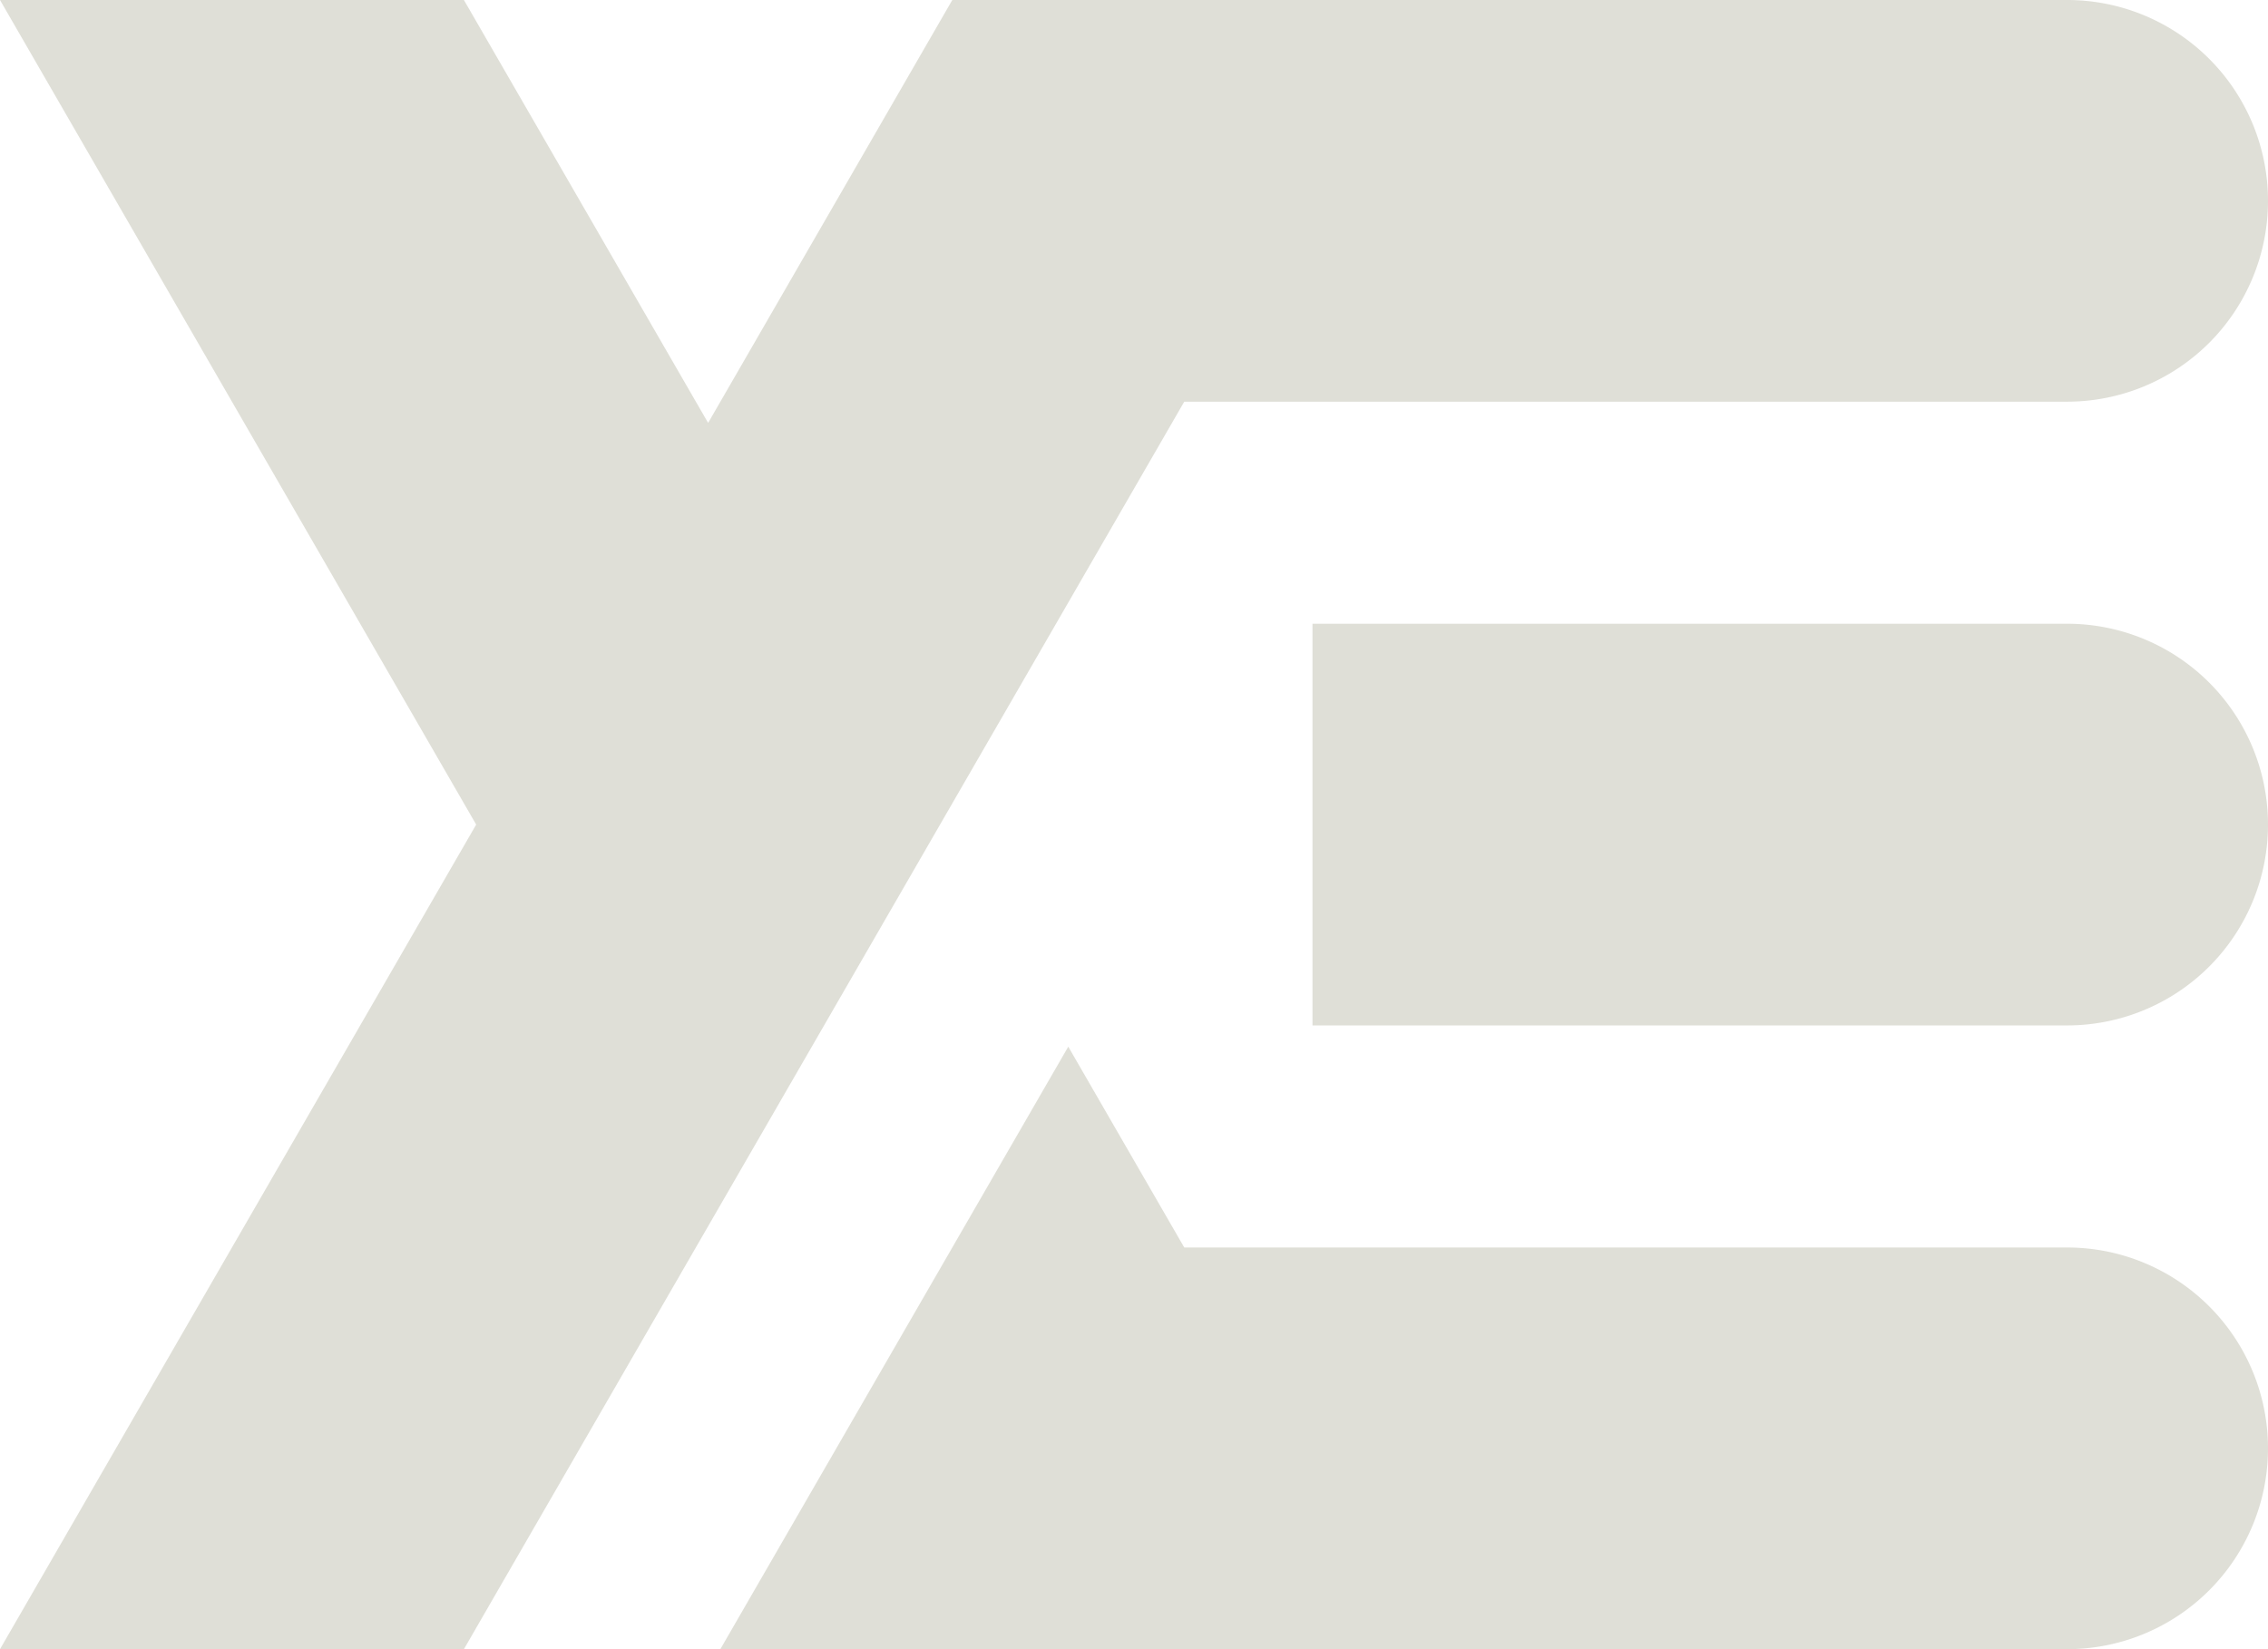
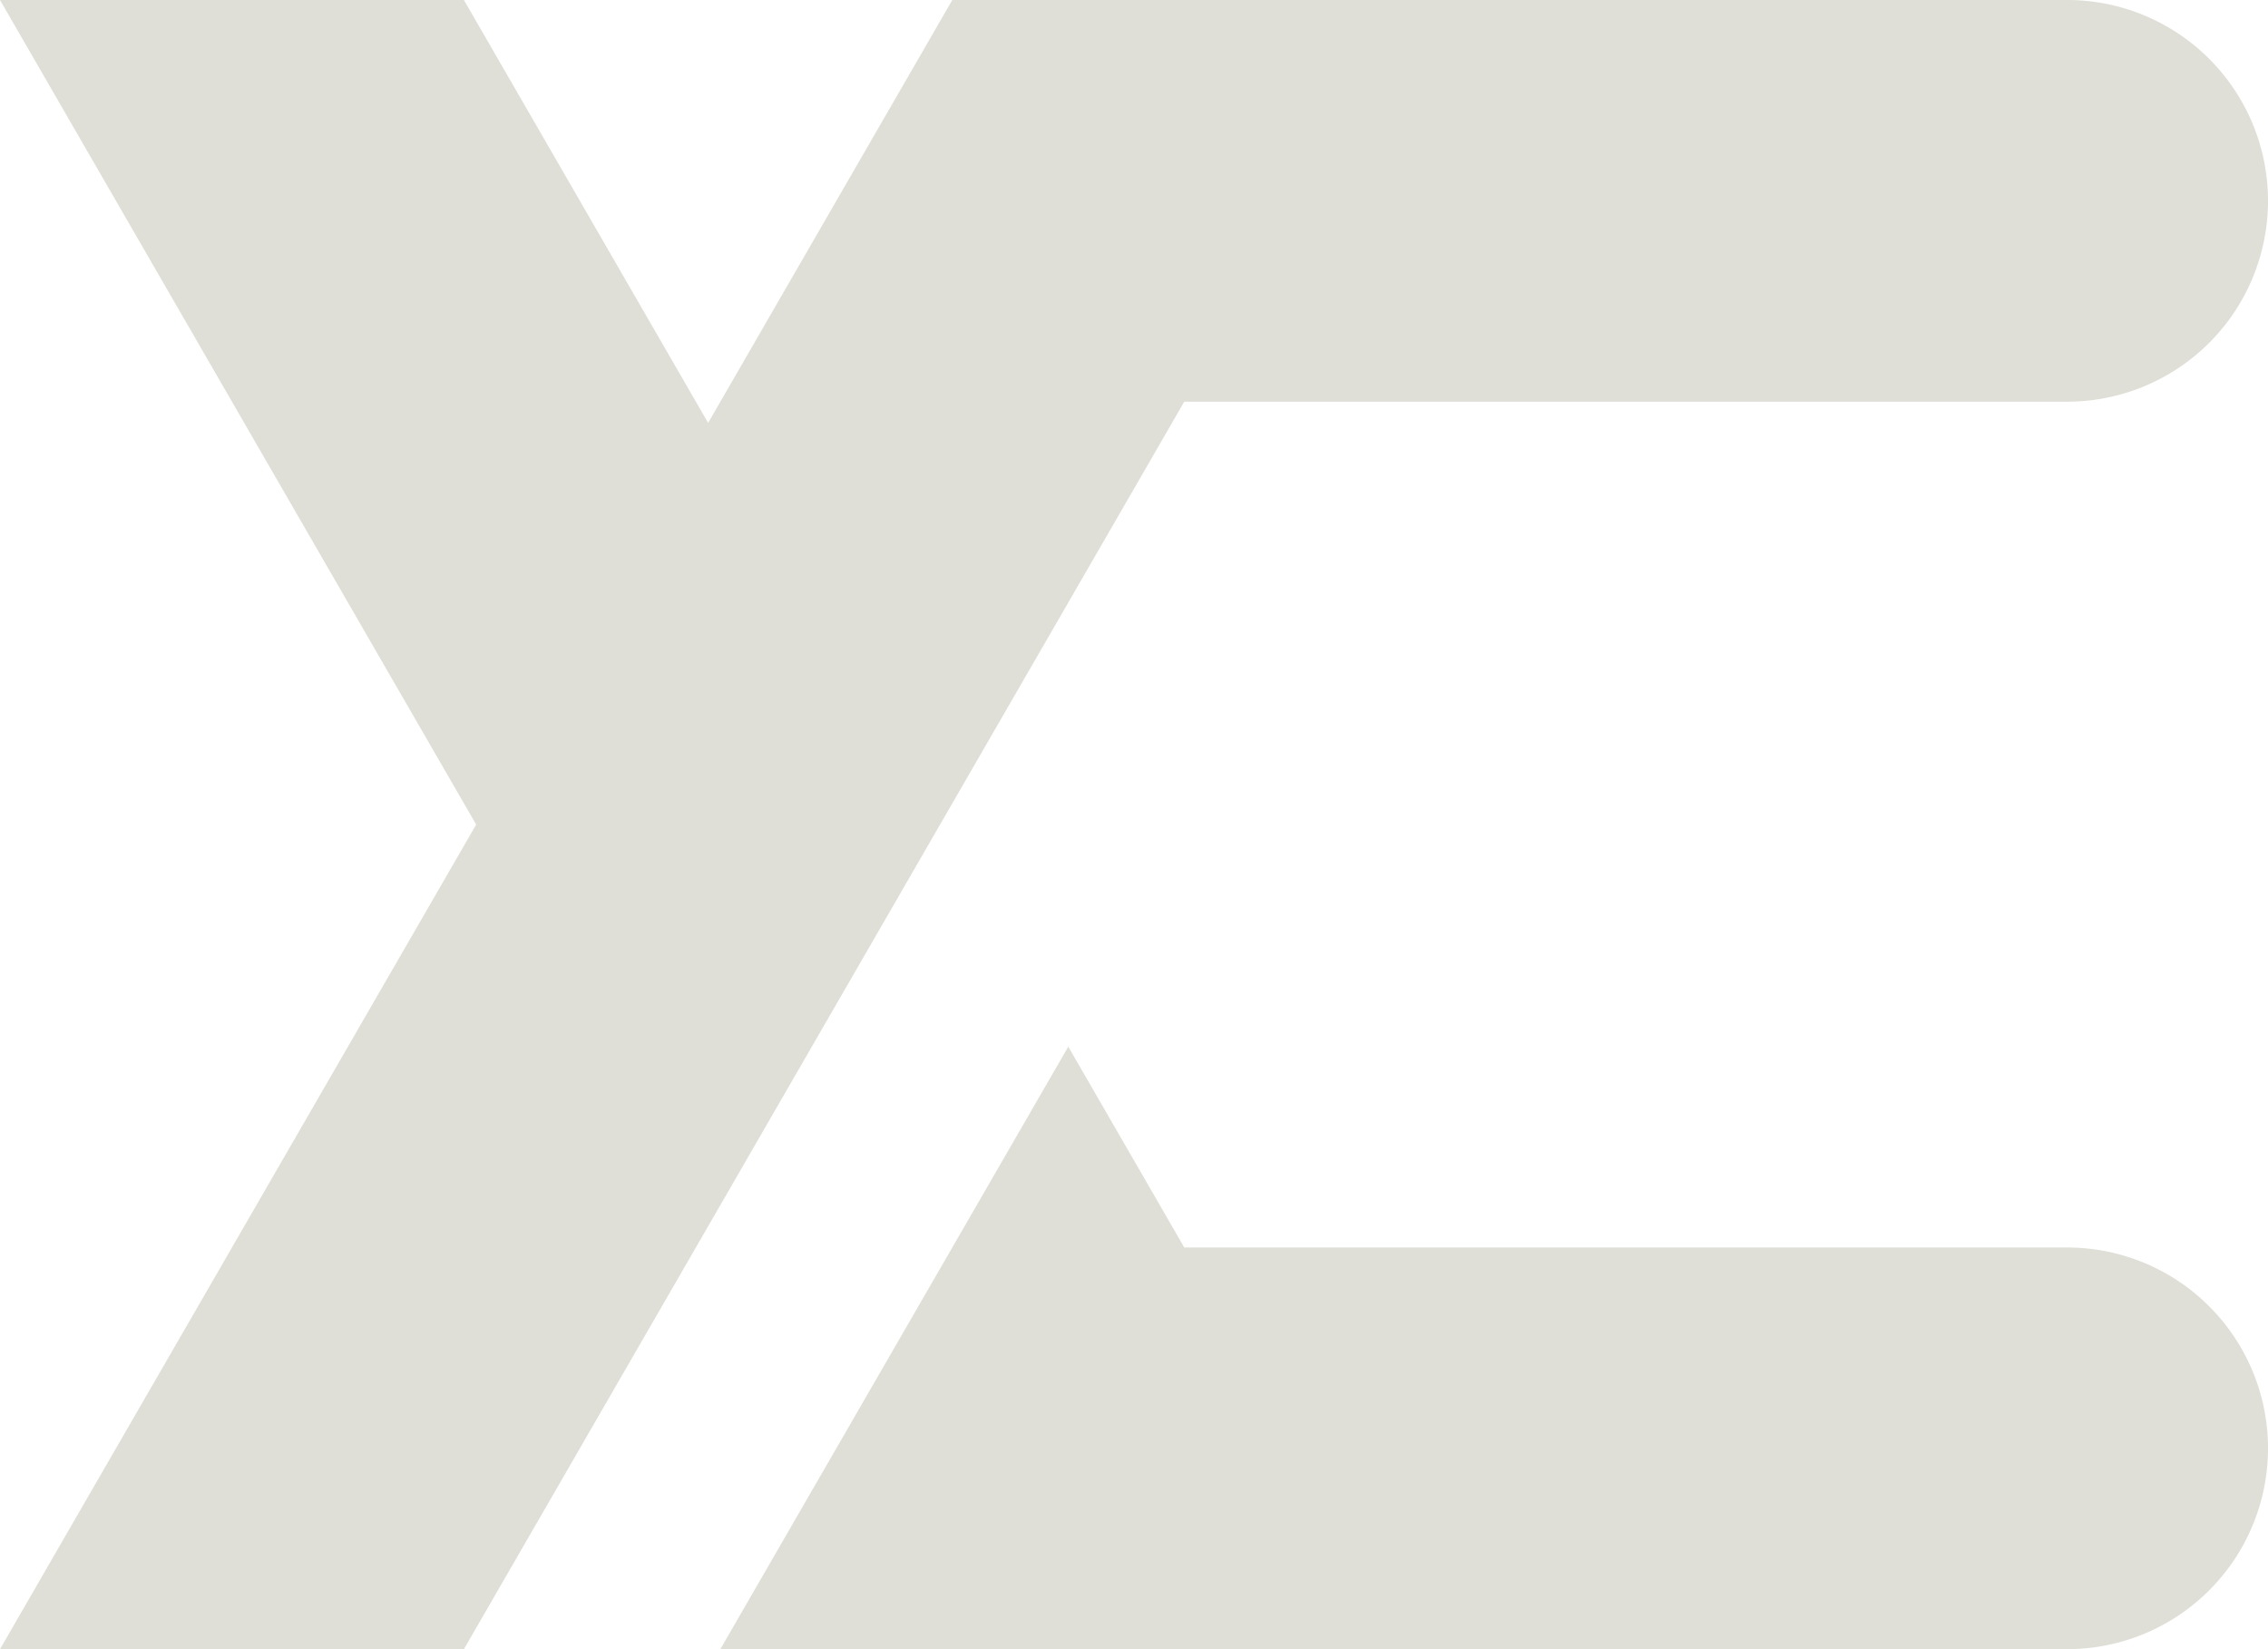
<svg xmlns="http://www.w3.org/2000/svg" viewBox="0 0 44 32" fill="#DFDFD7">
  <path d="M0 0h9l4.738 8.206L18.475 0h21.628a3.897 3.897 0 1 1 0 7.794H22.975L9 32H0l9.238-16z" />
-   <path d="M25.463 12.103h14.64a3.897 3.897 0 1 1 0 7.794h-14.64z" />
-   <path d="M13.975 32l6.75-11.691 2.25 3.897h17.128a3.897 3.897 0 1 1 0 7.794z" />
+   <path d="M13.975 32l6.75-11.691 2.25 3.897h17.128a3.897 3.897 0 1 1 0 7.794" />
</svg>